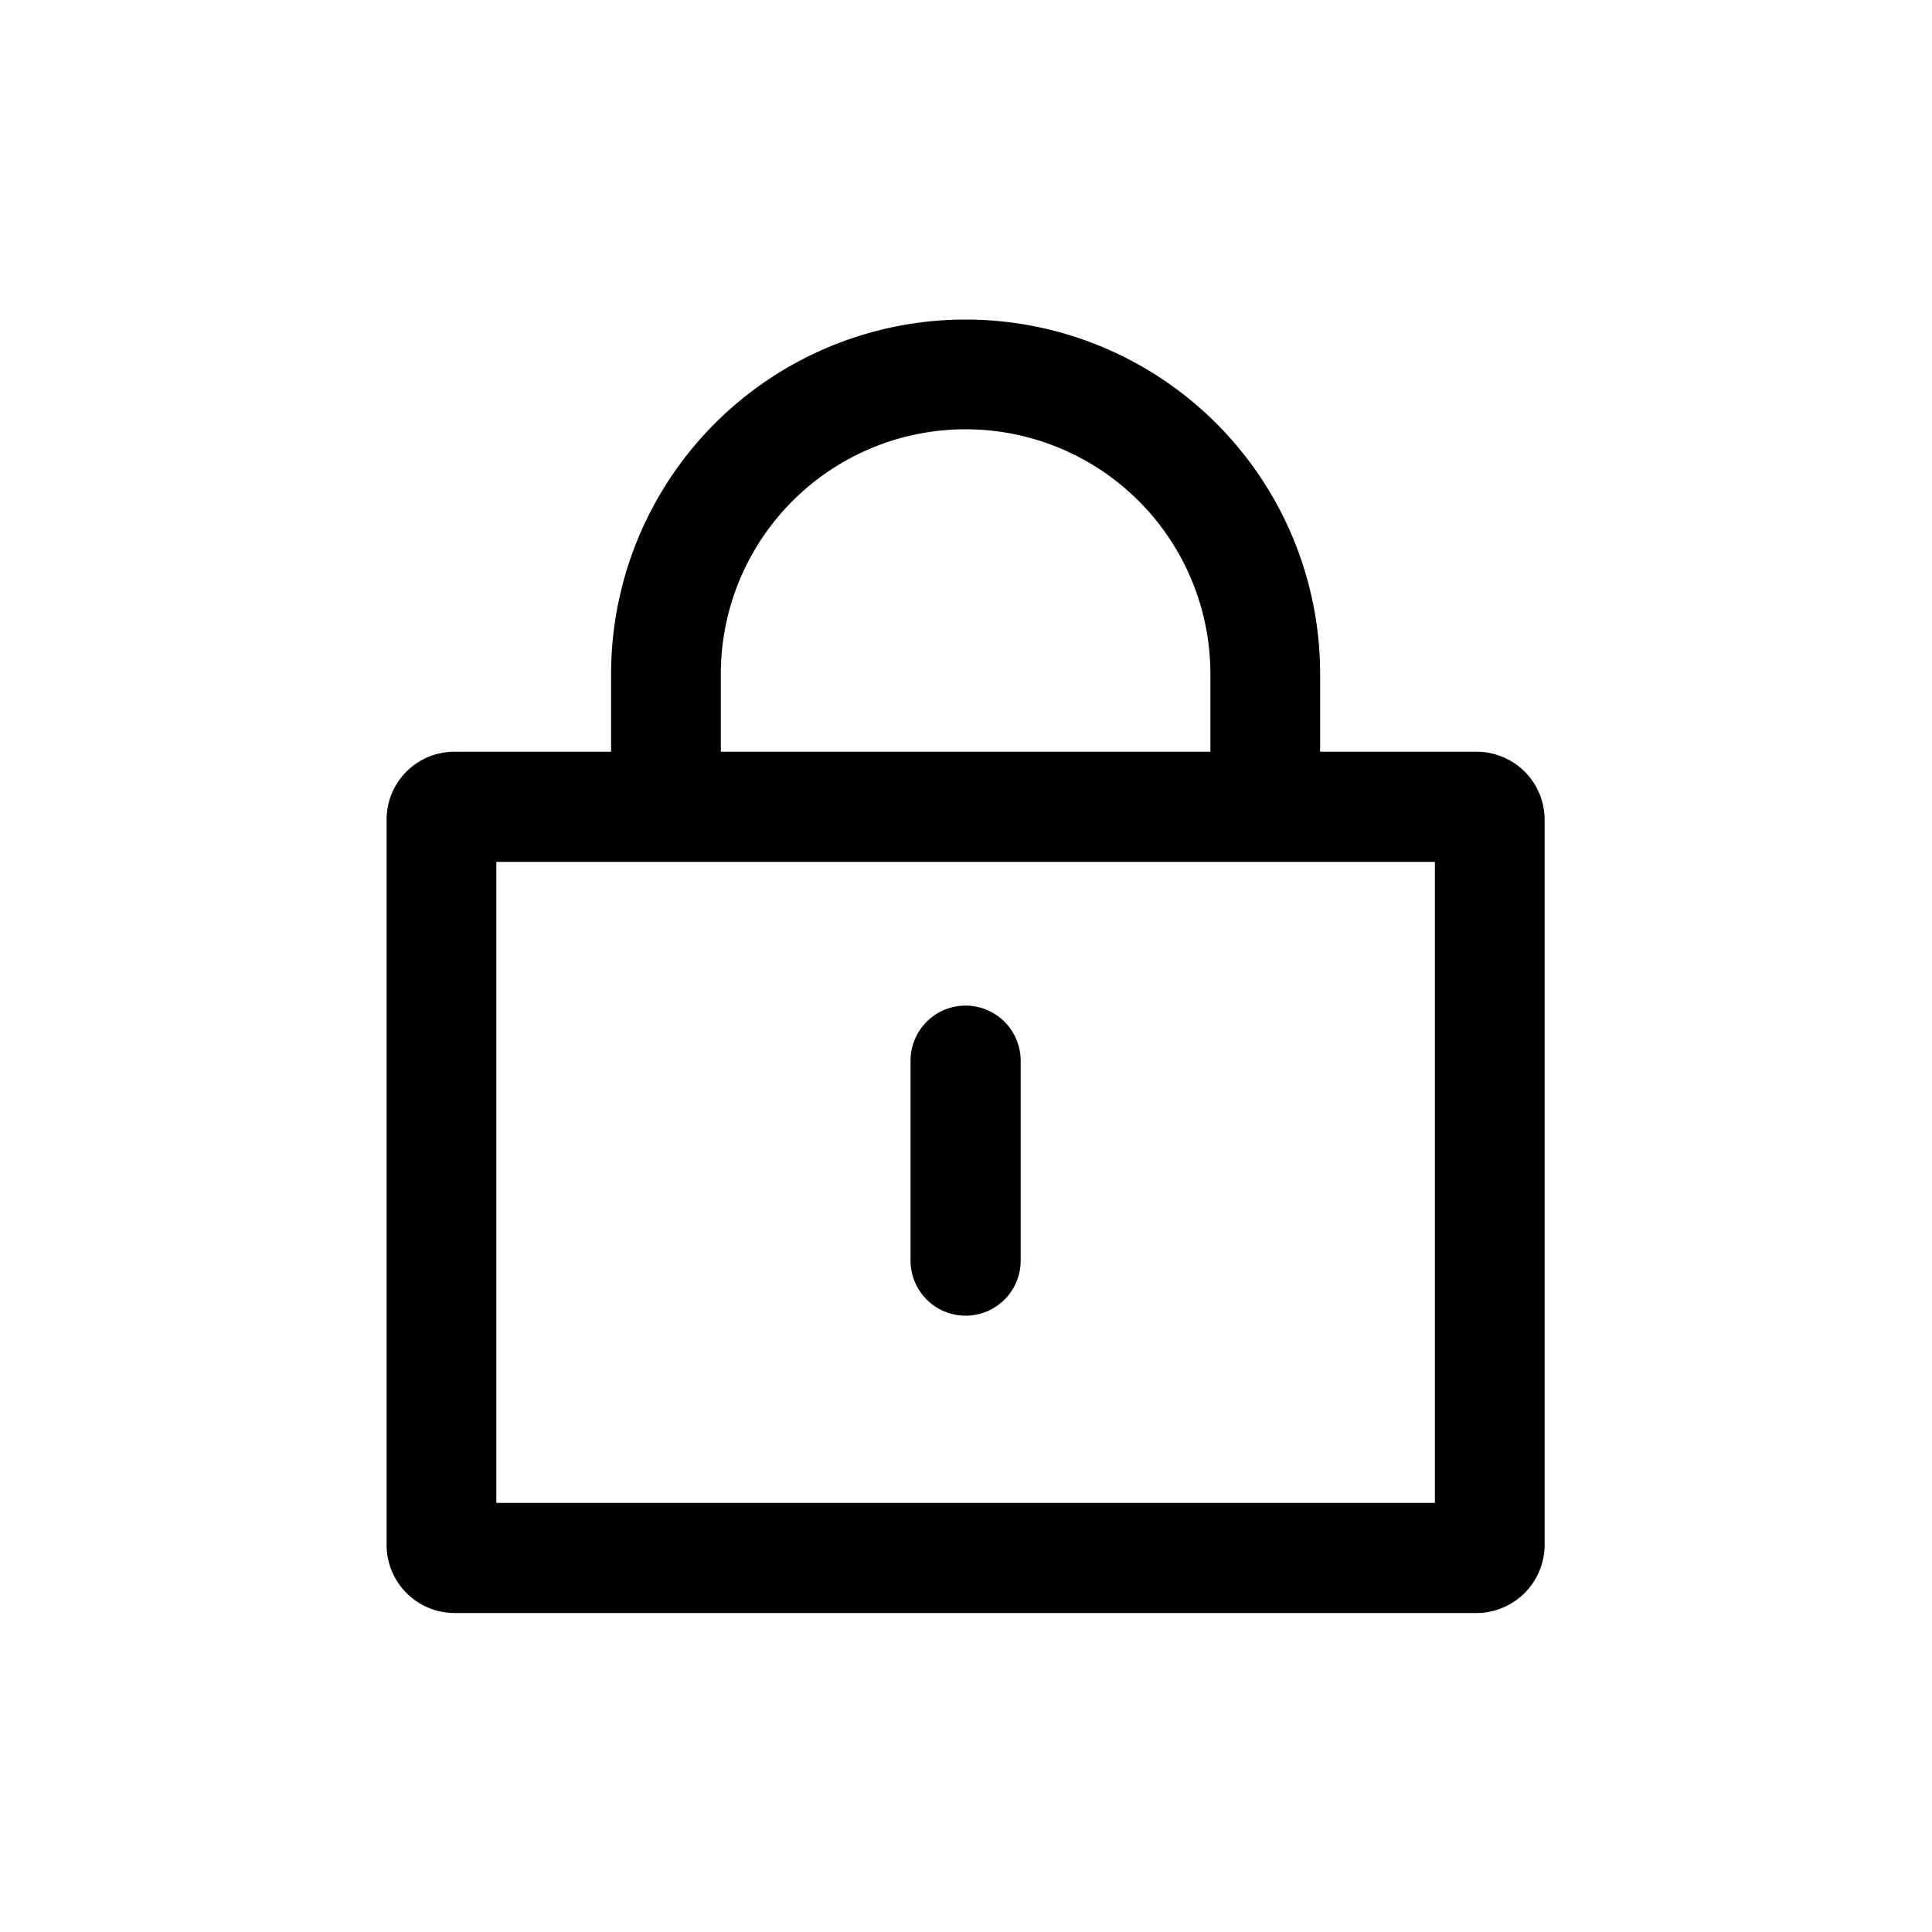
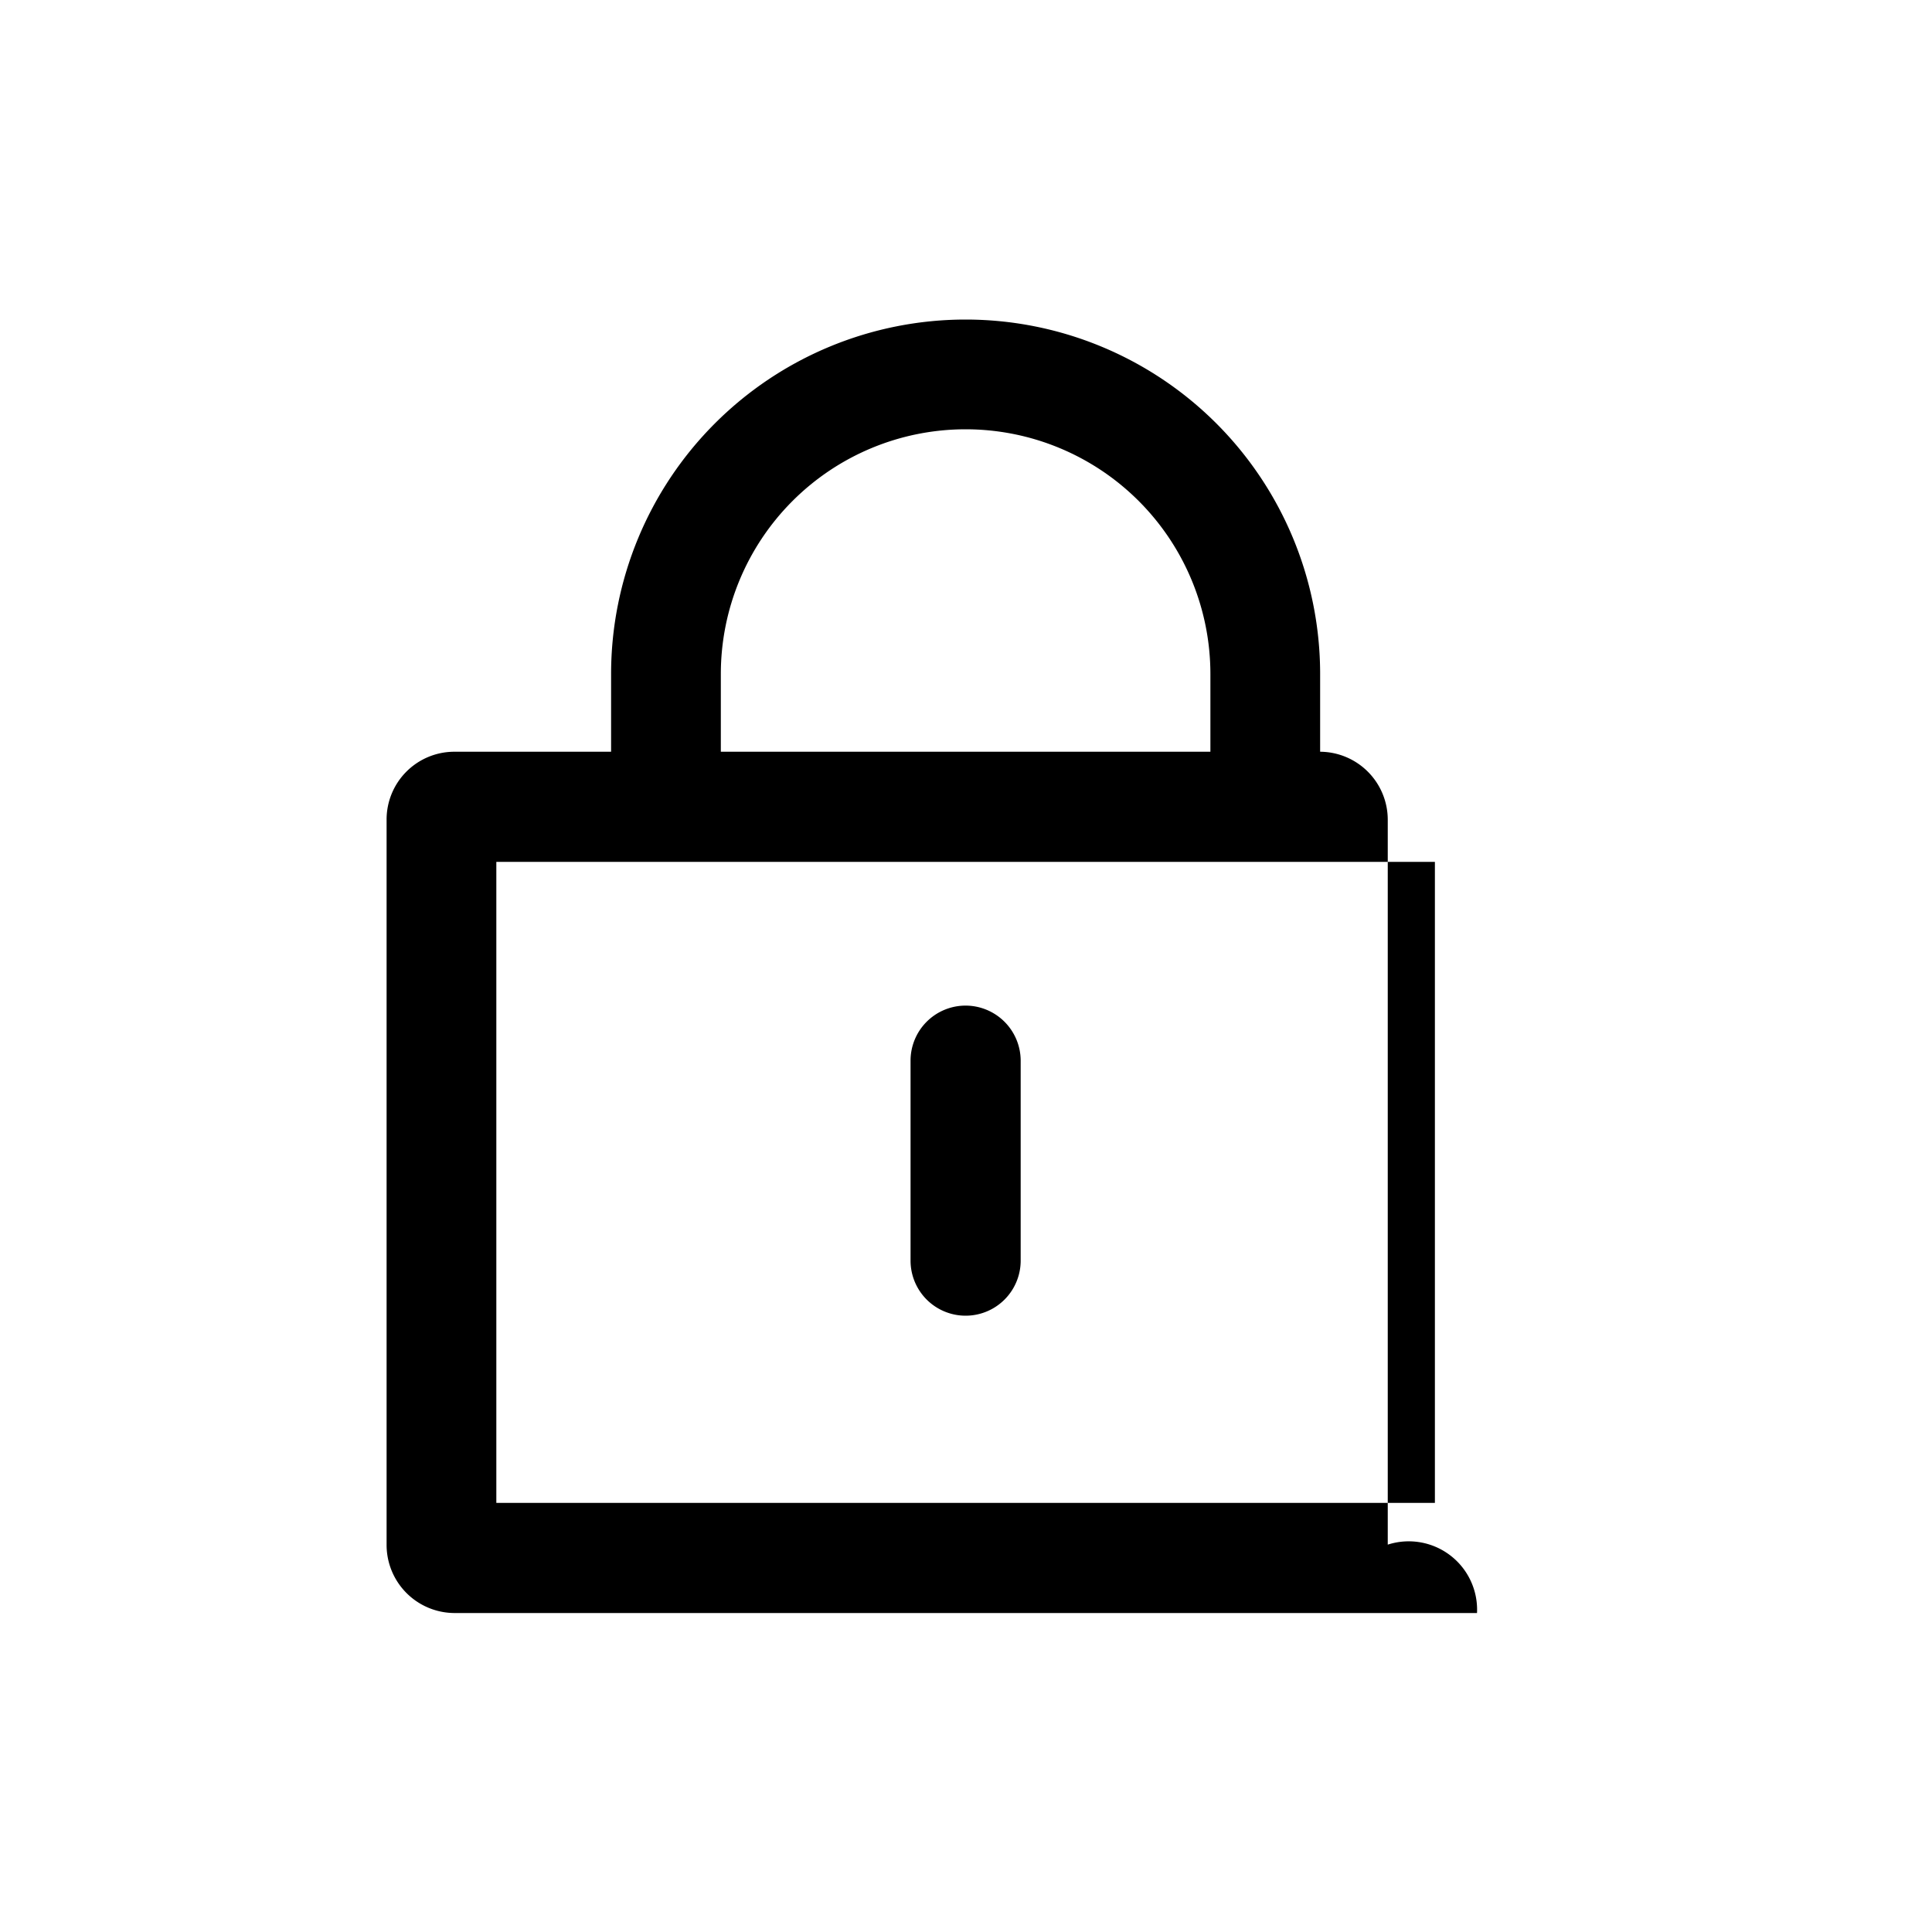
<svg xmlns="http://www.w3.org/2000/svg" width="50" height="50" viewBox="0 0 50 50">
-   <path id="形状_518" data-name="形状 518" class="cls-1" d="M1491.18,8455.95h-26.47a1.763,1.763,0,0,1-1.75-1.77v-18.76a1.754,1.754,0,0,1,1.75-1.76h4.06v-2.01a9.175,9.175,0,1,1,18.35,0v2.01h4.06a1.761,1.761,0,0,1,1.75,1.76v18.76A1.769,1.769,0,0,1,1491.18,8455.95Zm-6.9-24.3a6.335,6.335,0,1,0-12.67,0v2.01h12.67v-2.01Zm5.81,4.86H1465.8v16.59h24.29v-16.59Zm-12.15,3.72a1.428,1.428,0,0,1,1.43,1.42v5.18a1.425,1.425,0,1,1-2.85,0v-5.18A1.425,1.425,0,0,1,1477.94,8440.23Z" transform="translate(-1452.955 -8414.205)" />
+   <path id="形状_518" data-name="形状 518" class="cls-1" d="M1491.18,8455.95h-26.47a1.763,1.763,0,0,1-1.75-1.77v-18.76a1.754,1.754,0,0,1,1.75-1.76h4.06v-2.01a9.175,9.175,0,1,1,18.35,0v2.01a1.761,1.761,0,0,1,1.75,1.76v18.76A1.769,1.769,0,0,1,1491.18,8455.95Zm-6.9-24.3a6.335,6.335,0,1,0-12.67,0v2.01h12.67v-2.01Zm5.81,4.86H1465.8v16.59h24.29v-16.59Zm-12.15,3.72a1.428,1.428,0,0,1,1.43,1.42v5.18a1.425,1.425,0,1,1-2.85,0v-5.18A1.425,1.425,0,0,1,1477.94,8440.23Z" transform="translate(-1452.955 -8414.205)" />
</svg>